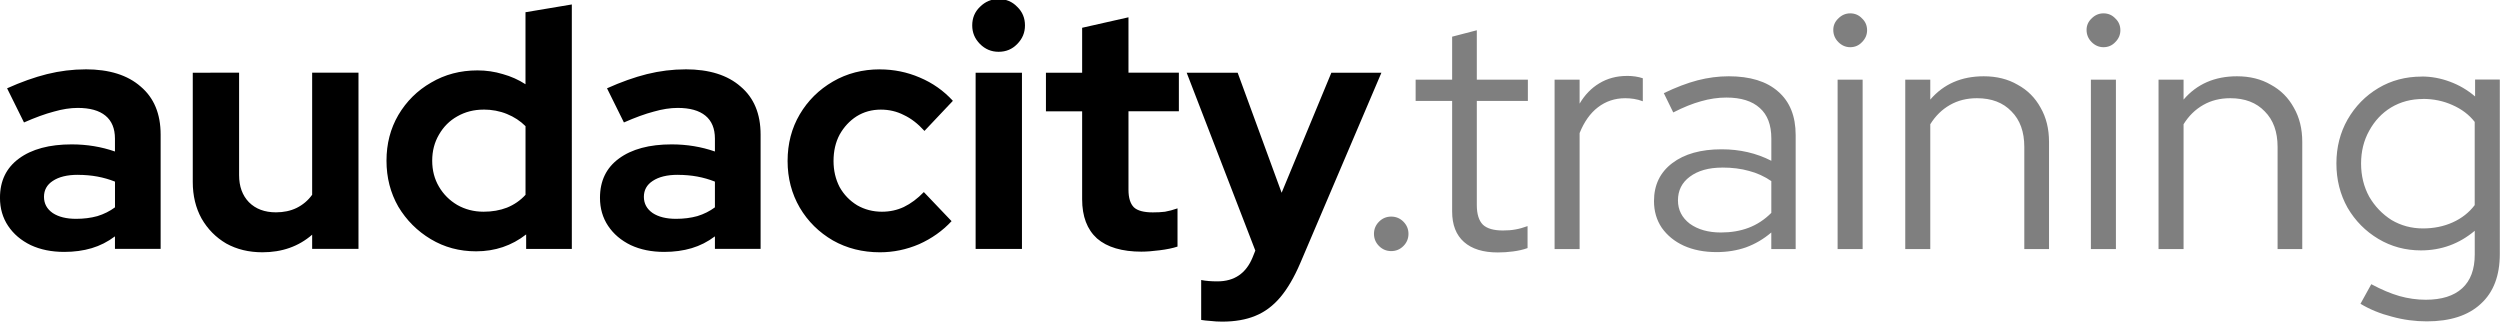
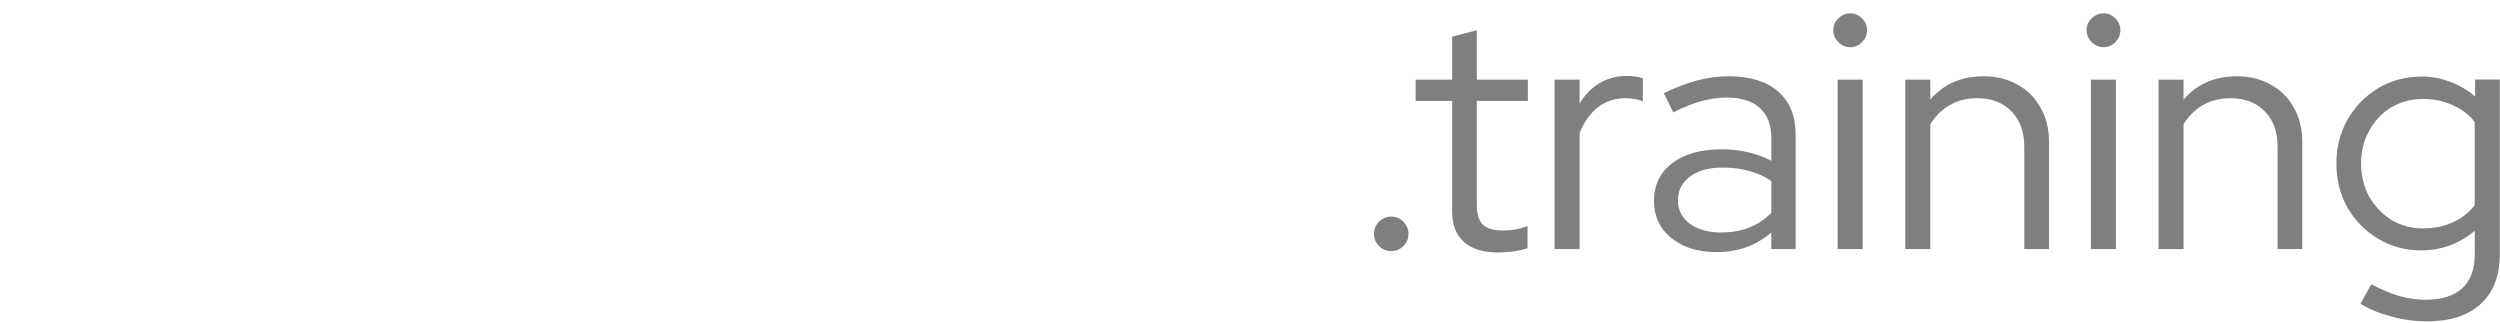
<svg xmlns="http://www.w3.org/2000/svg" width="200" height="25.812" version="1.1" viewBox="0 0 200 25.812">
  <g transform="translate(-59.643 -111.38)">
    <g transform="matrix(3.094 0 0 3.094 55.034 -772.25)" fill="#000" stroke-width=".023">
-       <path d="m27.31 285.57c-0.187 0-0.346 0.067-0.481 0.201-0.134 0.128-0.201 0.289-0.201 0.481 0 0.187 0.067 0.346 0.201 0.481 0.134 0.134 0.294 0.201 0.481 0.201 0.192 0 0.353-0.067 0.481-0.201 0.134-0.134 0.201-0.294 0.201-0.481 0-0.192-0.067-0.353-0.201-0.481-0.128-0.134-0.289-0.201-0.481-0.201zm-11.035 0.14-1.198 0.201v1.862c-0.181-0.117-0.376-0.204-0.586-0.262-0.21-0.064-0.428-0.096-0.656-0.096-0.443 0-0.842 0.105-1.198 0.315-0.356 0.204-0.638 0.484-0.848 0.839-0.204 0.35-0.306 0.743-0.306 1.181 0 0.437 0.102 0.833 0.306 1.189 0.21 0.35 0.49 0.63 0.839 0.839 0.35 0.21 0.74 0.315 1.172 0.315 0.49 0 0.921-0.146 1.294-0.437v0.376h1.181zm14.393 0.332-1.198 0.271v1.163h-0.936v0.997h0.936v2.274c0 0.443 0.128 0.781 0.385 1.014 0.262 0.227 0.647 0.341 1.154 0.341v-5.5e-4c0.128 0 0.283-0.012 0.463-0.035 0.187-0.023 0.342-0.055 0.464-0.096v-0.988c-0.117 0.041-0.225 0.07-0.324 0.087-0.093 0.012-0.198 0.017-0.315 0.017-0.233 0-0.396-0.044-0.489-0.131-0.093-0.093-0.14-0.245-0.14-0.455v-2.029h1.303v-0.997h-1.303zm-26.966 1.346c-0.332 0-0.665 0.041-0.997 0.123-0.326 0.082-0.67 0.204-1.032 0.367l0.437 0.883c0.291-0.128 0.548-0.222 0.77-0.28 0.222-0.064 0.428-0.096 0.62-0.096 0.315 0 0.554 0.067 0.717 0.201 0.163 0.134 0.245 0.332 0.245 0.594v0.332c-0.35-0.122-0.723-0.184-1.119-0.184-0.577 0-1.032 0.122-1.364 0.367-0.326 0.239-0.49 0.577-0.49 1.014 0 0.274 0.07 0.516 0.21 0.726 0.14 0.21 0.335 0.376 0.586 0.498 0.251 0.117 0.539 0.175 0.866 0.175 0.256 0 0.493-0.032 0.708-0.096 0.216-0.064 0.417-0.166 0.603-0.306v0.323h1.181v-2.955c0-0.536-0.172-0.95-0.516-1.241-0.338-0.297-0.813-0.446-1.425-0.446zm15.511 0c-0.332 0-0.664 0.041-0.996 0.123-0.326 0.082-0.67 0.204-1.032 0.367l0.437 0.883c0.291-0.128 0.548-0.222 0.77-0.28 0.222-0.064 0.429-0.096 0.621-0.096 0.315 0 0.553 0.067 0.717 0.201 0.163 0.134 0.245 0.332 0.245 0.594v0.332c-0.35-0.122-0.723-0.184-1.119-0.184-0.577 0-1.032 0.122-1.364 0.367-0.326 0.239-0.489 0.577-0.489 1.014 0 0.274 0.07 0.516 0.21 0.726 0.14 0.21 0.335 0.376 0.586 0.498 0.251 0.117 0.539 0.175 0.865 0.175 0.256 0 0.493-0.032 0.708-0.096 0.216-0.064 0.417-0.166 0.603-0.306v0.323h1.181v-2.955c0-0.536-0.172-0.95-0.516-1.241-0.338-0.297-0.813-0.446-1.425-0.446zm5.028 0c-0.449 0-0.854 0.105-1.215 0.315-0.361 0.21-0.647 0.492-0.857 0.848-0.21 0.356-0.315 0.758-0.315 1.207 0 0.443 0.105 0.845 0.315 1.206 0.21 0.356 0.496 0.638 0.857 0.848 0.361 0.204 0.767 0.306 1.215 0.306 0.35 0 0.688-0.07 1.014-0.21 0.326-0.146 0.606-0.344 0.839-0.595l-0.717-0.752c-0.163 0.169-0.335 0.297-0.516 0.385-0.175 0.082-0.364 0.123-0.568 0.123-0.233 0-0.446-0.056-0.639-0.166-0.192-0.117-0.344-0.274-0.455-0.472-0.105-0.204-0.157-0.428-0.157-0.673 0-0.257 0.052-0.484 0.157-0.682 0.111-0.198 0.257-0.356 0.437-0.472 0.187-0.117 0.396-0.175 0.629-0.175 0.216 0 0.414 0.047 0.595 0.14 0.187 0.087 0.364 0.224 0.533 0.411l0.735-0.778c-0.239-0.262-0.525-0.463-0.857-0.603-0.326-0.14-0.67-0.21-1.032-0.21zm-17.767 0.087v2.825c0 0.356 0.076 0.67 0.227 0.944 0.157 0.274 0.37 0.49 0.638 0.647 0.274 0.152 0.586 0.227 0.936 0.227 0.507 0 0.936-0.151 1.286-0.455v0.367h1.198v-4.556h-1.198v3.157c-0.105 0.146-0.239 0.26-0.403 0.341-0.157 0.076-0.335 0.113-0.533 0.113-0.291 0-0.525-0.087-0.699-0.262-0.169-0.175-0.254-0.408-0.254-0.699v-2.65zm20.242 0v4.556h1.198v-4.556zm5.457 0 1.775 4.599-0.07 0.175c-0.169 0.414-0.472 0.621-0.91 0.621-0.163 0-0.303-0.011-0.42-0.035v1.032c0.064 0.011 0.143 0.02 0.236 0.026 0.099 0.012 0.201 0.018 0.306 0.018 0.332 0 0.618-0.05 0.857-0.149 0.245-0.099 0.46-0.26 0.647-0.481 0.187-0.222 0.359-0.516 0.516-0.883l2.098-4.923h-1.294l-1.286 3.104-1.137-3.104zm-18.179 0.953c0.216 0 0.417 0.038 0.603 0.114 0.187 0.076 0.347 0.181 0.481 0.315v1.775c-0.134 0.146-0.295 0.257-0.481 0.332-0.181 0.07-0.382 0.105-0.603 0.105-0.251 0-0.478-0.059-0.682-0.175-0.198-0.117-0.356-0.274-0.472-0.472-0.117-0.198-0.175-0.422-0.175-0.673 0-0.251 0.059-0.475 0.175-0.673 0.117-0.204 0.274-0.361 0.472-0.472 0.204-0.117 0.431-0.175 0.682-0.175zm-10.493 1.688c0.181 0 0.35 0.015 0.507 0.044s0.309 0.073 0.455 0.131v0.665c-0.134 0.099-0.286 0.175-0.455 0.227-0.169 0.047-0.353 0.07-0.551 0.07-0.251 0-0.452-0.05-0.603-0.149-0.152-0.105-0.227-0.245-0.227-0.42s0.076-0.312 0.227-0.411c0.157-0.105 0.373-0.158 0.647-0.158zm15.512 0c0.181 0 0.35 0.015 0.507 0.044s0.309 0.073 0.455 0.131v0.665c-0.134 0.099-0.285 0.175-0.455 0.227-0.169 0.047-0.353 0.07-0.551 0.07-0.251 0-0.452-0.05-0.603-0.149-0.152-0.105-0.228-0.245-0.228-0.42s0.076-0.312 0.228-0.411c0.157-0.105 0.373-0.158 0.647-0.158z" />
      <path d="m49.329 285.94c-0.117 0-0.219 0.044-0.306 0.131-0.087 0.082-0.131 0.181-0.131 0.297 0 0.122 0.044 0.227 0.131 0.315 0.087 0.087 0.19 0.132 0.306 0.132 0.122 0 0.224-0.044 0.306-0.132 0.087-0.087 0.131-0.189 0.131-0.306 0-0.122-0.044-0.225-0.131-0.306-0.082-0.087-0.183-0.131-0.306-0.131zm6.549 0c-0.117 0-0.219 0.044-0.306 0.131-0.087 0.082-0.131 0.181-0.131 0.297 0 0.122 0.044 0.227 0.131 0.315 0.087 0.087 0.19 0.132 0.306 0.132 0.122 0 0.224-0.044 0.306-0.132 0.087-0.087 0.131-0.189 0.131-0.306 0-0.122-0.044-0.225-0.131-0.306-0.082-0.087-0.183-0.131-0.306-0.131zm-16.203 0.437-0.638 0.166v1.111h-0.944v0.551h0.944v2.859c0 0.344 0.102 0.606 0.306 0.787 0.204 0.181 0.495 0.271 0.874 0.271 0.128 0 0.26-8e-3 0.394-0.026 0.14-0.018 0.265-0.047 0.376-0.087v-0.568c-0.111 0.041-0.216 0.07-0.315 0.087-0.093 0.018-0.201 0.026-0.323 0.026-0.239 0-0.411-0.05-0.516-0.149-0.105-0.105-0.158-0.274-0.158-0.507v-2.693h1.32v-0.551h-1.32zm3.882 1.181c-0.268 0-0.507 0.064-0.717 0.192-0.204 0.122-0.373 0.297-0.507 0.524v-0.62h-0.647v4.38h0.647v-2.999c0.117-0.291 0.274-0.513 0.472-0.665 0.204-0.157 0.44-0.236 0.708-0.236 0.076 0 0.151 6e-3 0.227 0.018s0.151 0.032 0.227 0.061v-0.595c-0.122-0.041-0.259-0.061-0.411-0.061zm2.632 9e-3c-0.268 0-0.536 0.035-0.805 0.104-0.268 0.07-0.559 0.181-0.874 0.332l0.244 0.499c0.262-0.134 0.501-0.23 0.717-0.289 0.222-0.064 0.44-0.096 0.656-0.096 0.379 0 0.668 0.09 0.866 0.271 0.198 0.175 0.297 0.437 0.297 0.787v0.577c-0.385-0.198-0.813-0.297-1.285-0.297-0.536 0-0.962 0.119-1.277 0.358-0.315 0.239-0.472 0.566-0.472 0.98 0 0.262 0.067 0.492 0.201 0.691 0.14 0.198 0.329 0.353 0.568 0.463 0.245 0.111 0.528 0.166 0.848 0.166 0.274 0 0.527-0.041 0.76-0.122 0.239-0.087 0.458-0.216 0.656-0.385v0.429h0.63v-2.947c0-0.49-0.151-0.866-0.455-1.128-0.297-0.262-0.723-0.393-1.277-0.393zm6.593 0c-0.577 0-1.038 0.201-1.382 0.603v-0.516h-0.647v4.38h0.647v-3.227c0.134-0.216 0.304-0.382 0.508-0.498 0.204-0.117 0.437-0.175 0.699-0.175 0.379 0 0.676 0.114 0.892 0.341 0.222 0.222 0.332 0.527 0.332 0.918v2.641h0.639v-2.772c0-0.338-0.073-0.632-0.218-0.883-0.14-0.256-0.338-0.455-0.595-0.594-0.251-0.146-0.542-0.218-0.874-0.218zm6.549 0c-0.577 0-1.038 0.201-1.382 0.603v-0.516h-0.647v4.38h0.647v-3.227c0.134-0.216 0.304-0.382 0.508-0.498 0.204-0.117 0.437-0.175 0.699-0.175 0.379 0 0.676 0.114 0.892 0.341 0.222 0.222 0.332 0.527 0.332 0.918v2.641h0.638v-2.772c0-0.338-0.073-0.632-0.218-0.883-0.14-0.256-0.338-0.455-0.595-0.594-0.251-0.146-0.542-0.218-0.874-0.218zm4.774 8e-3c-0.414 0-0.787 0.099-1.119 0.297-0.332 0.198-0.598 0.469-0.796 0.813-0.192 0.338-0.289 0.717-0.289 1.136 0 0.42 0.096 0.802 0.289 1.146 0.198 0.338 0.463 0.606 0.796 0.805 0.332 0.198 0.699 0.297 1.101 0.297 0.525 0 0.988-0.169 1.391-0.507v0.612c0 0.385-0.108 0.676-0.324 0.874-0.216 0.198-0.53 0.297-0.944 0.297-0.227 0-0.455-0.032-0.682-0.096-0.222-0.064-0.463-0.166-0.725-0.306l-0.28 0.507c0.245 0.146 0.516 0.257 0.813 0.332 0.297 0.082 0.598 0.122 0.901 0.122 0.606 0 1.073-0.151 1.399-0.455 0.326-0.297 0.49-0.726 0.49-1.286v-4.511h-0.639v0.437c-0.198-0.169-0.417-0.297-0.656-0.384-0.233-0.087-0.475-0.132-0.725-0.132zm-15.101 0.079v4.38h0.647v-4.38zm6.549 0v4.38h0.647v-4.38zm8.586 0.498c0.274 0 0.528 0.053 0.761 0.158 0.239 0.105 0.432 0.25 0.577 0.437v2.151c-0.146 0.192-0.335 0.341-0.568 0.446-0.233 0.105-0.49 0.157-0.77 0.157-0.297 0-0.568-0.073-0.813-0.218-0.239-0.152-0.432-0.353-0.577-0.603-0.14-0.256-0.21-0.542-0.21-0.857 0-0.315 0.07-0.598 0.21-0.848 0.14-0.256 0.329-0.458 0.568-0.603 0.245-0.146 0.519-0.218 0.822-0.218zm-18.117 1.775c0.256 0 0.487 0.029 0.691 0.087 0.204 0.052 0.396 0.14 0.577 0.263v0.822c-0.175 0.175-0.37 0.303-0.586 0.385-0.216 0.082-0.455 0.122-0.717 0.122-0.326 0-0.595-0.076-0.805-0.227-0.204-0.157-0.306-0.358-0.306-0.603 0-0.256 0.102-0.461 0.306-0.612 0.21-0.157 0.49-0.236 0.839-0.236zm-8.571 1.268c-0.118 3e-3 -0.219 0.046-0.304 0.131-0.087 0.087-0.131 0.192-0.131 0.315 0 0.122 0.044 0.228 0.131 0.315 0.087 0.087 0.192 0.131 0.315 0.131s0.228-0.044 0.315-0.131c0.087-0.087 0.131-0.193 0.131-0.315 0-0.122-0.044-0.227-0.131-0.315-0.087-0.087-0.193-0.131-0.315-0.131-0.004 0-0.007-9e-5 -0.011 0z" fill-opacity=".5" />
    </g>
  </g>
</svg>